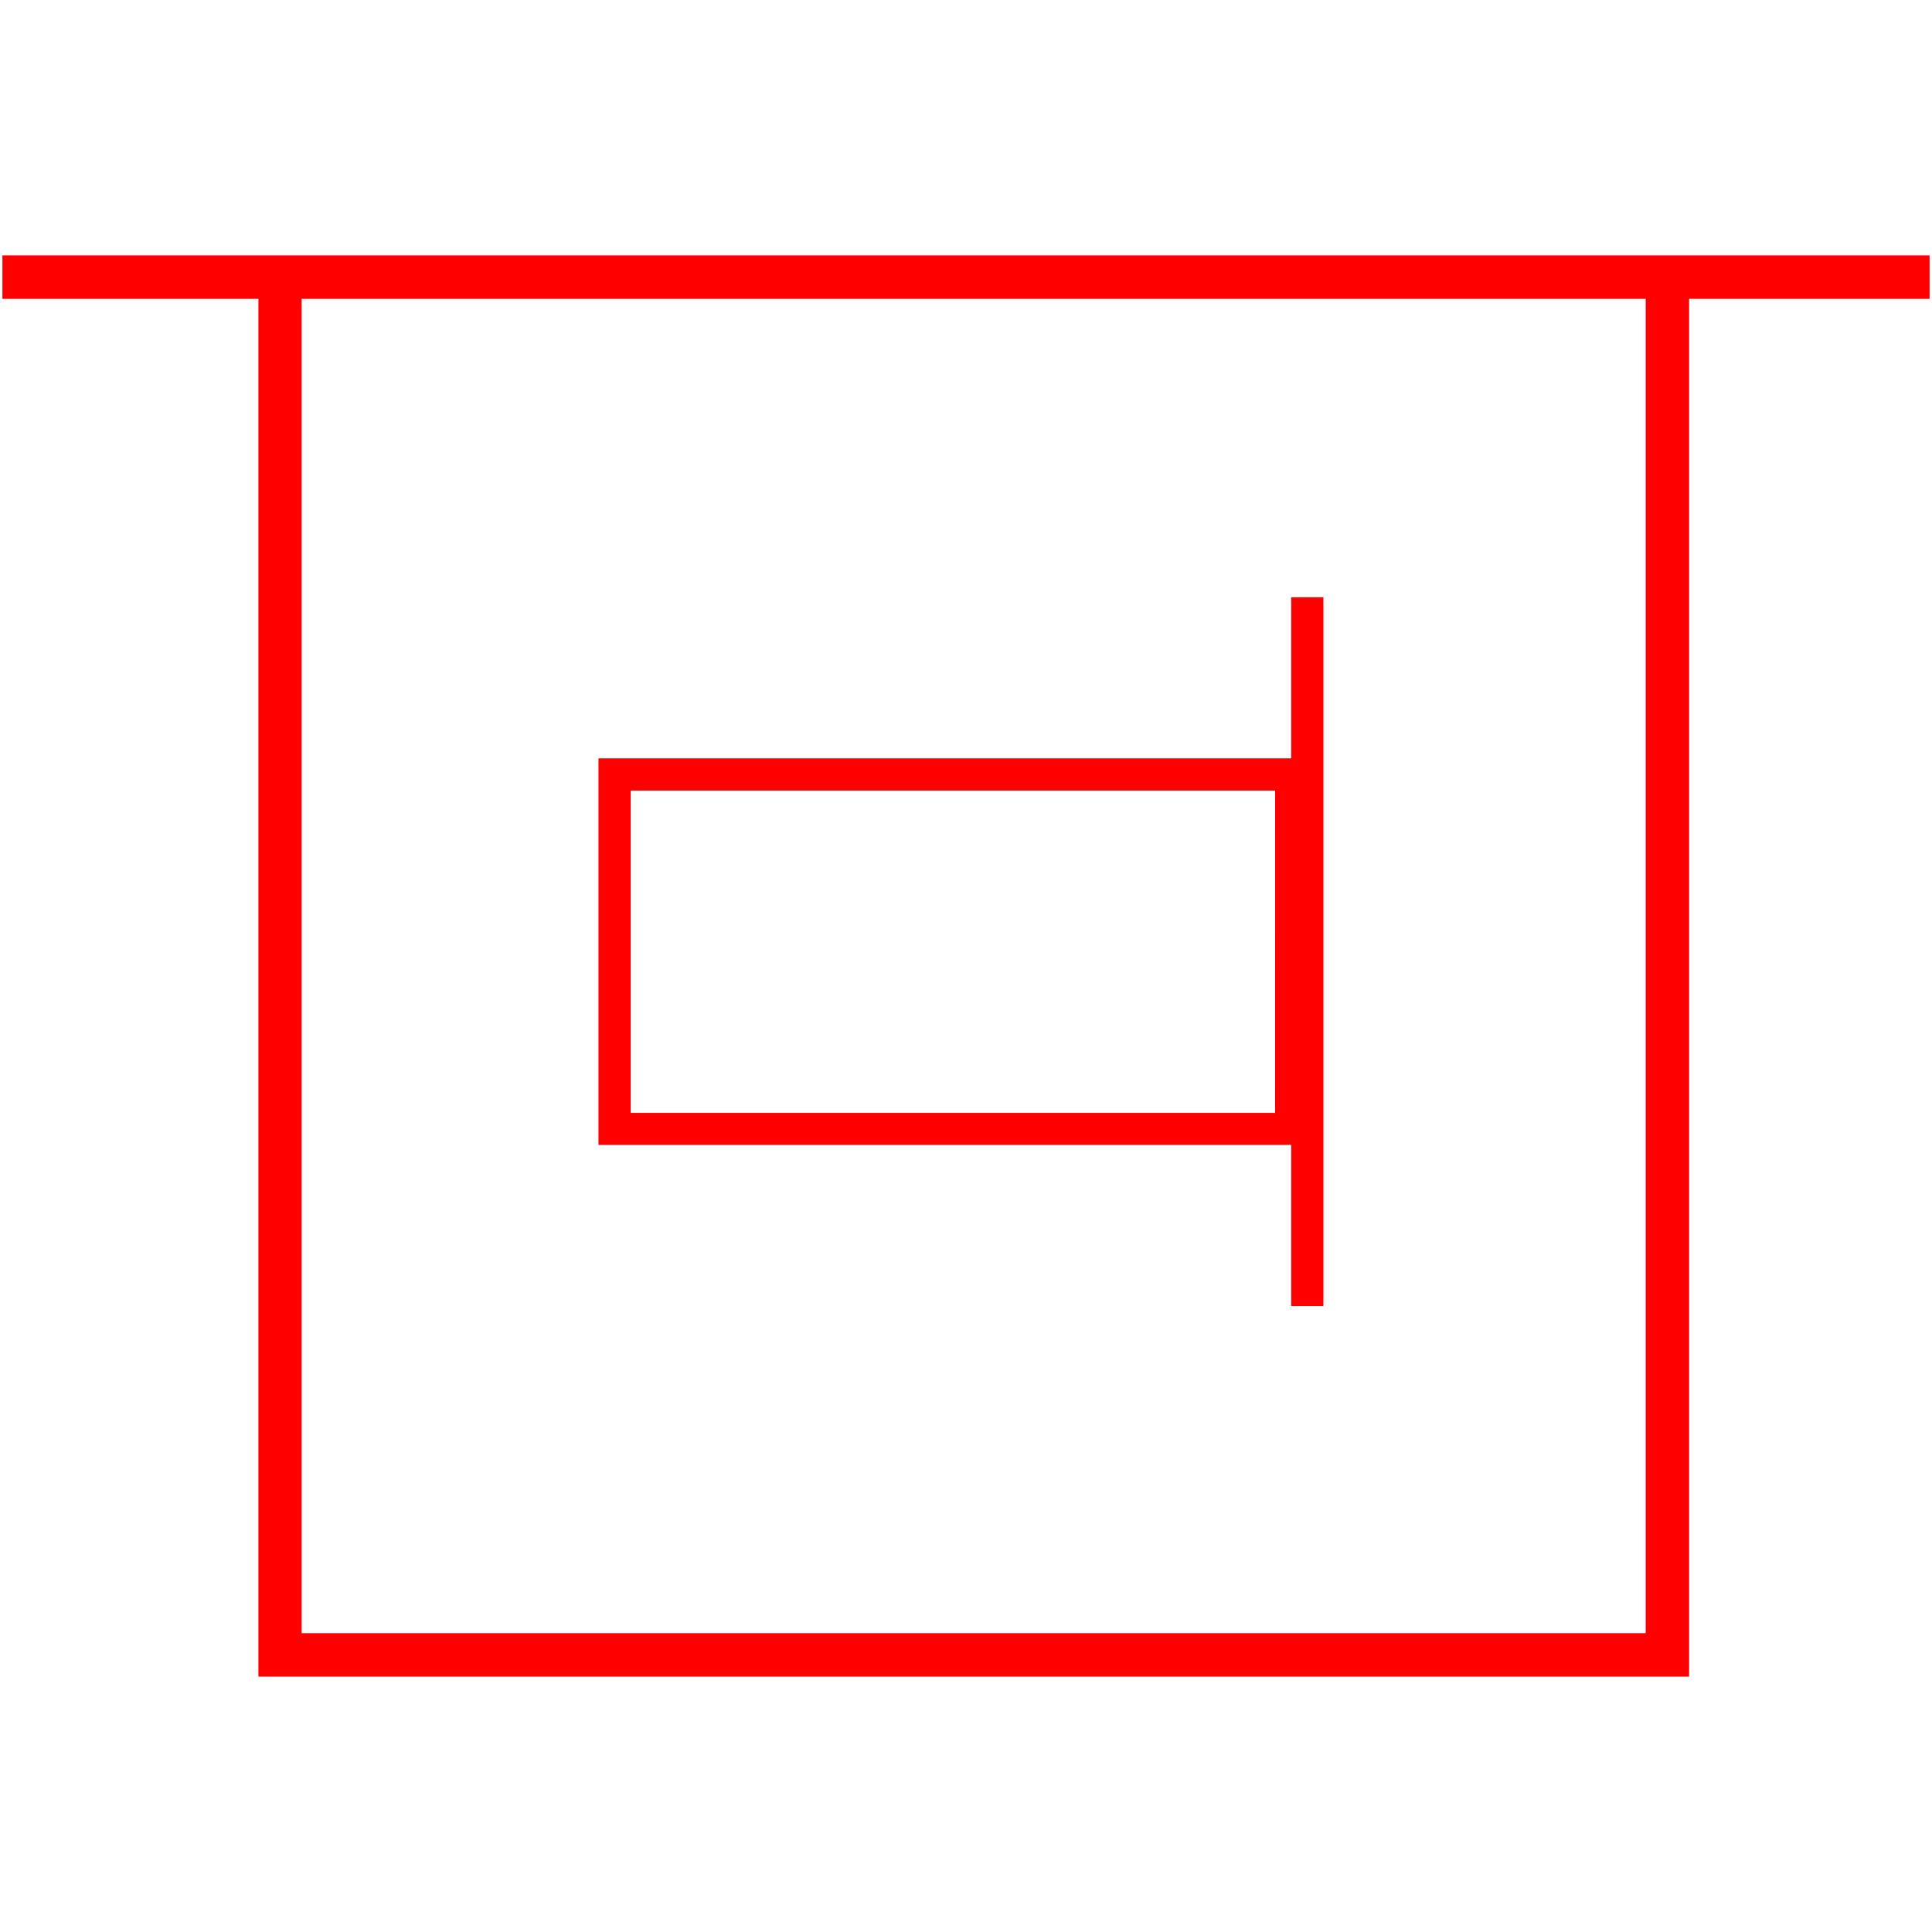
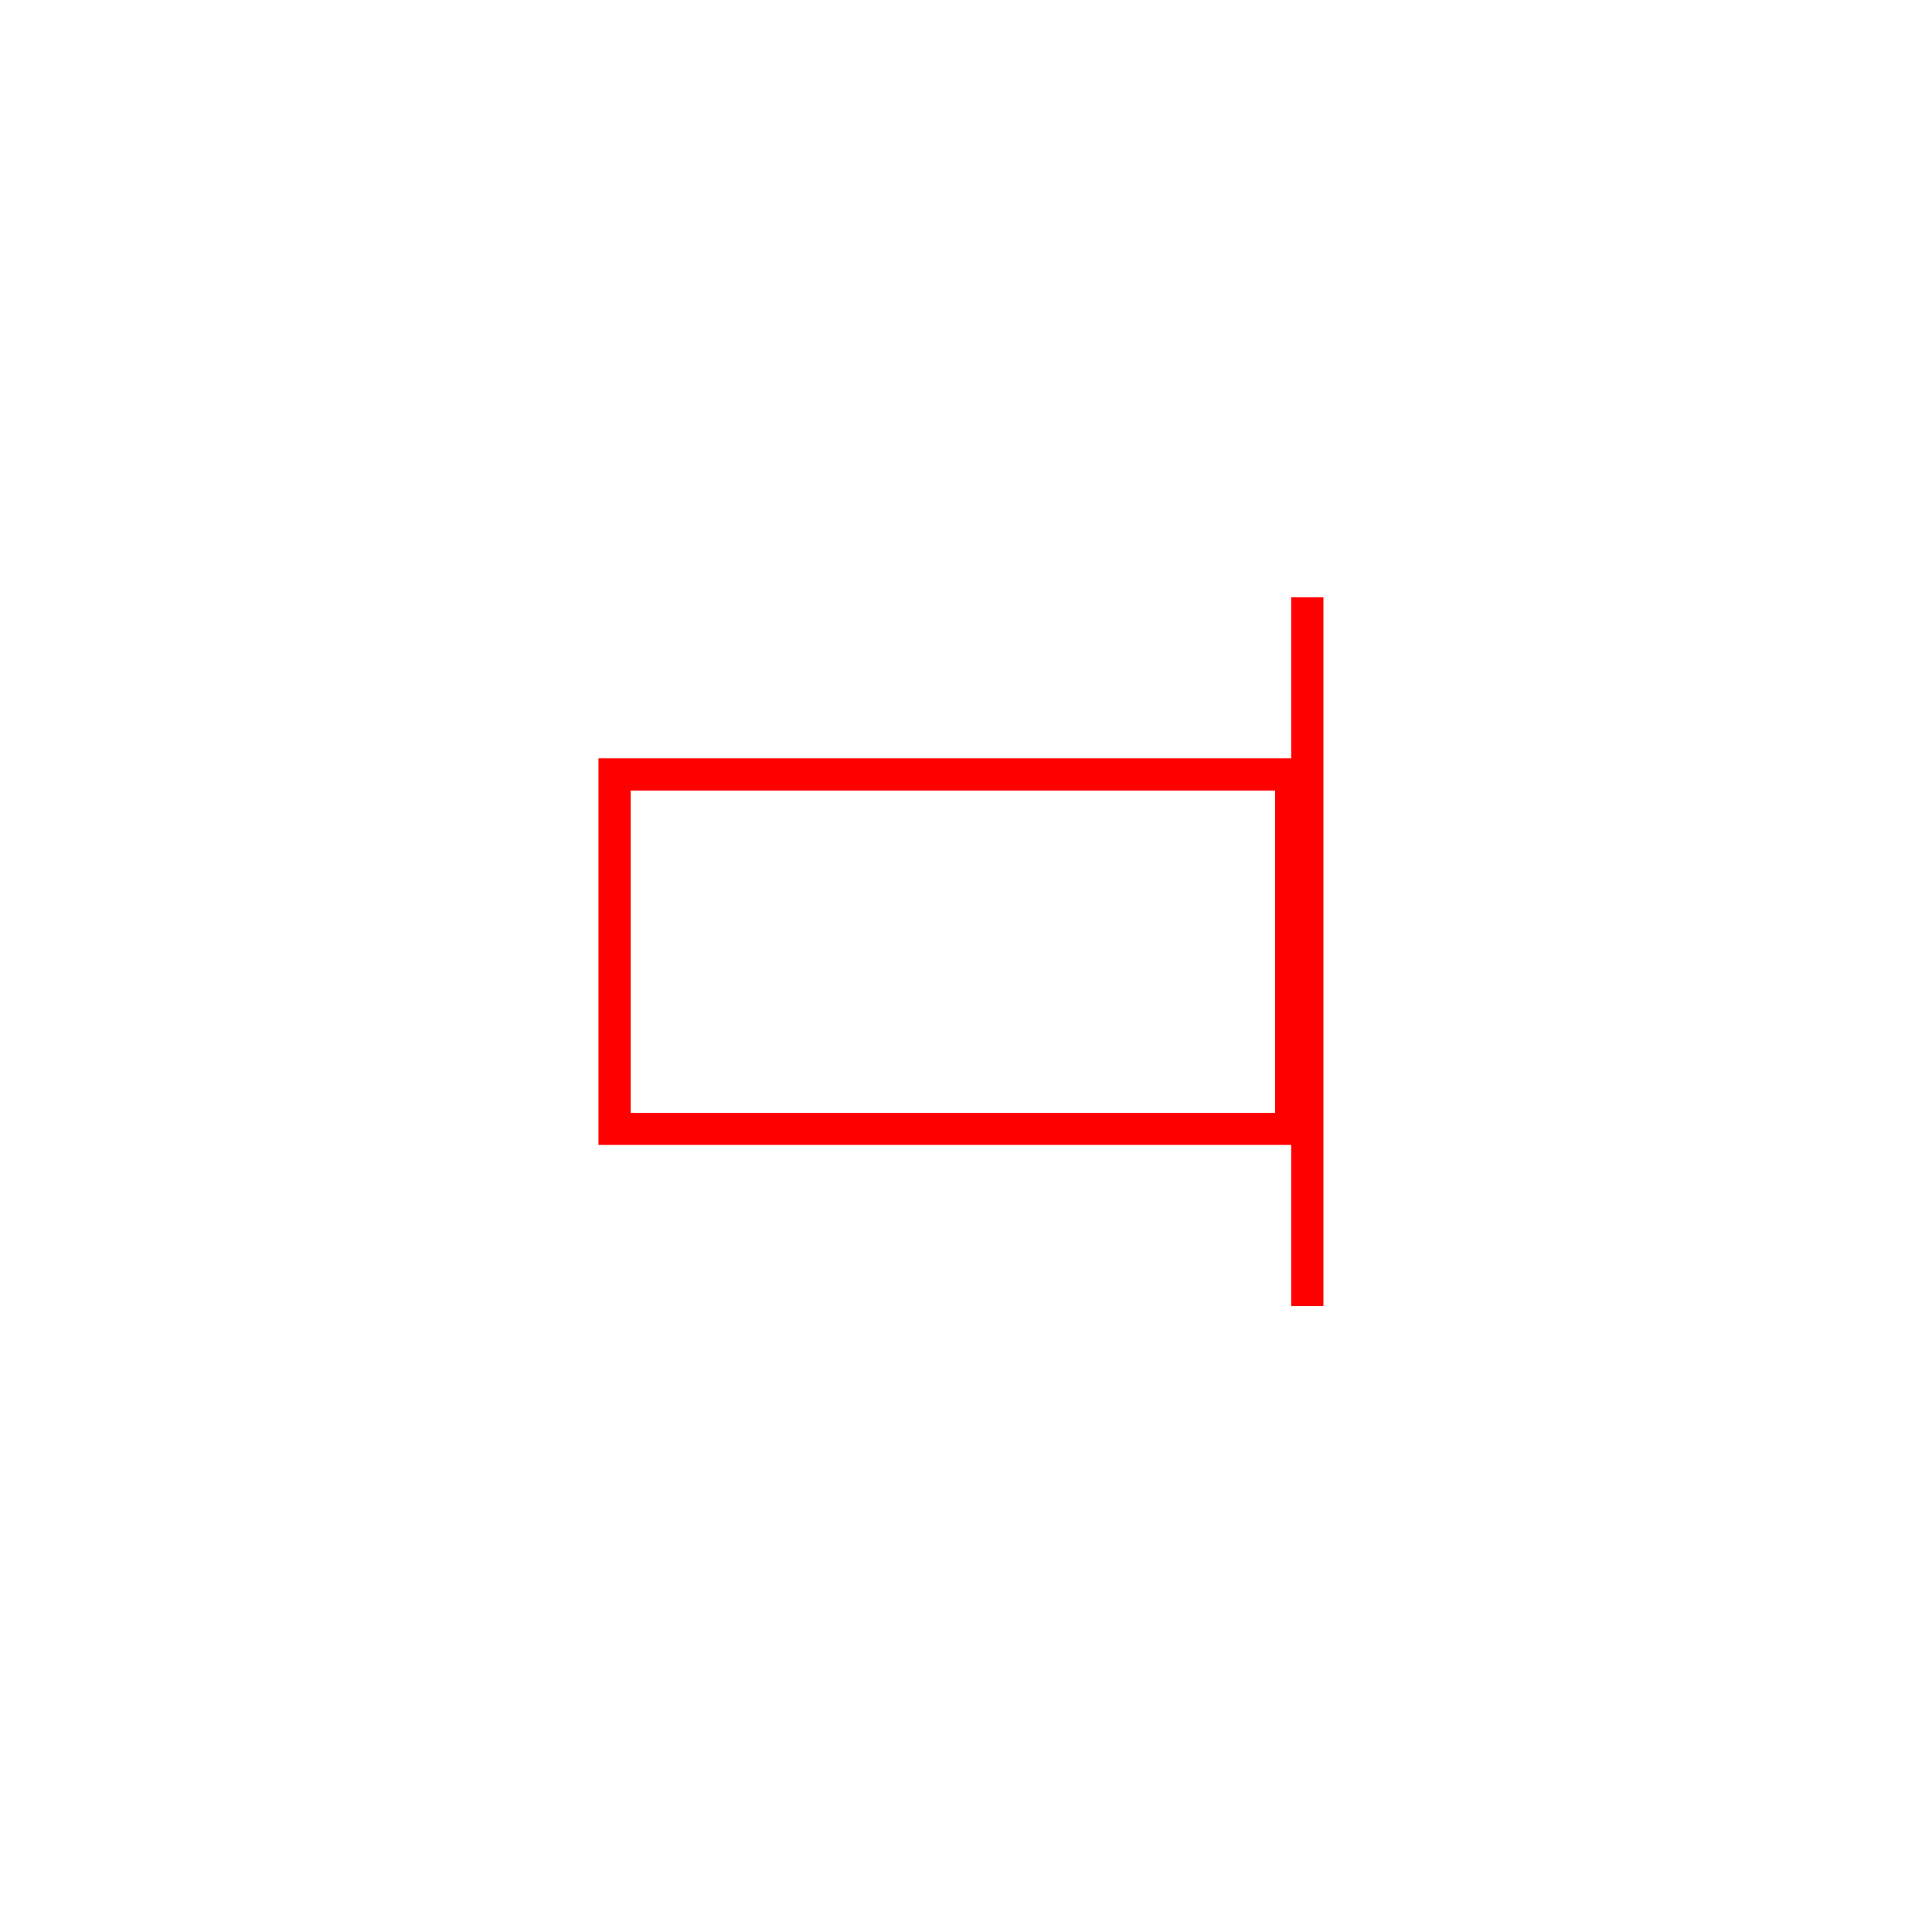
<svg xmlns="http://www.w3.org/2000/svg" id="图层_1" data-name="图层 1" viewBox="0 0 400 400">
  <defs>
    <style>.cls-1{fill:red;}</style>
  </defs>
-   <path class="cls-1" d="M.5,52.87v9h53V347.13H349.71V61.87H399.5v-9ZM340.72,338.13H62.45V61.87H340.72Z" />
  <path class="cls-1" d="M267.33,270.41H274V123.66h-6.67V157H123.91v80.05H267.33Zm-3.34-40H130.58V163.68H264Z" />
</svg>